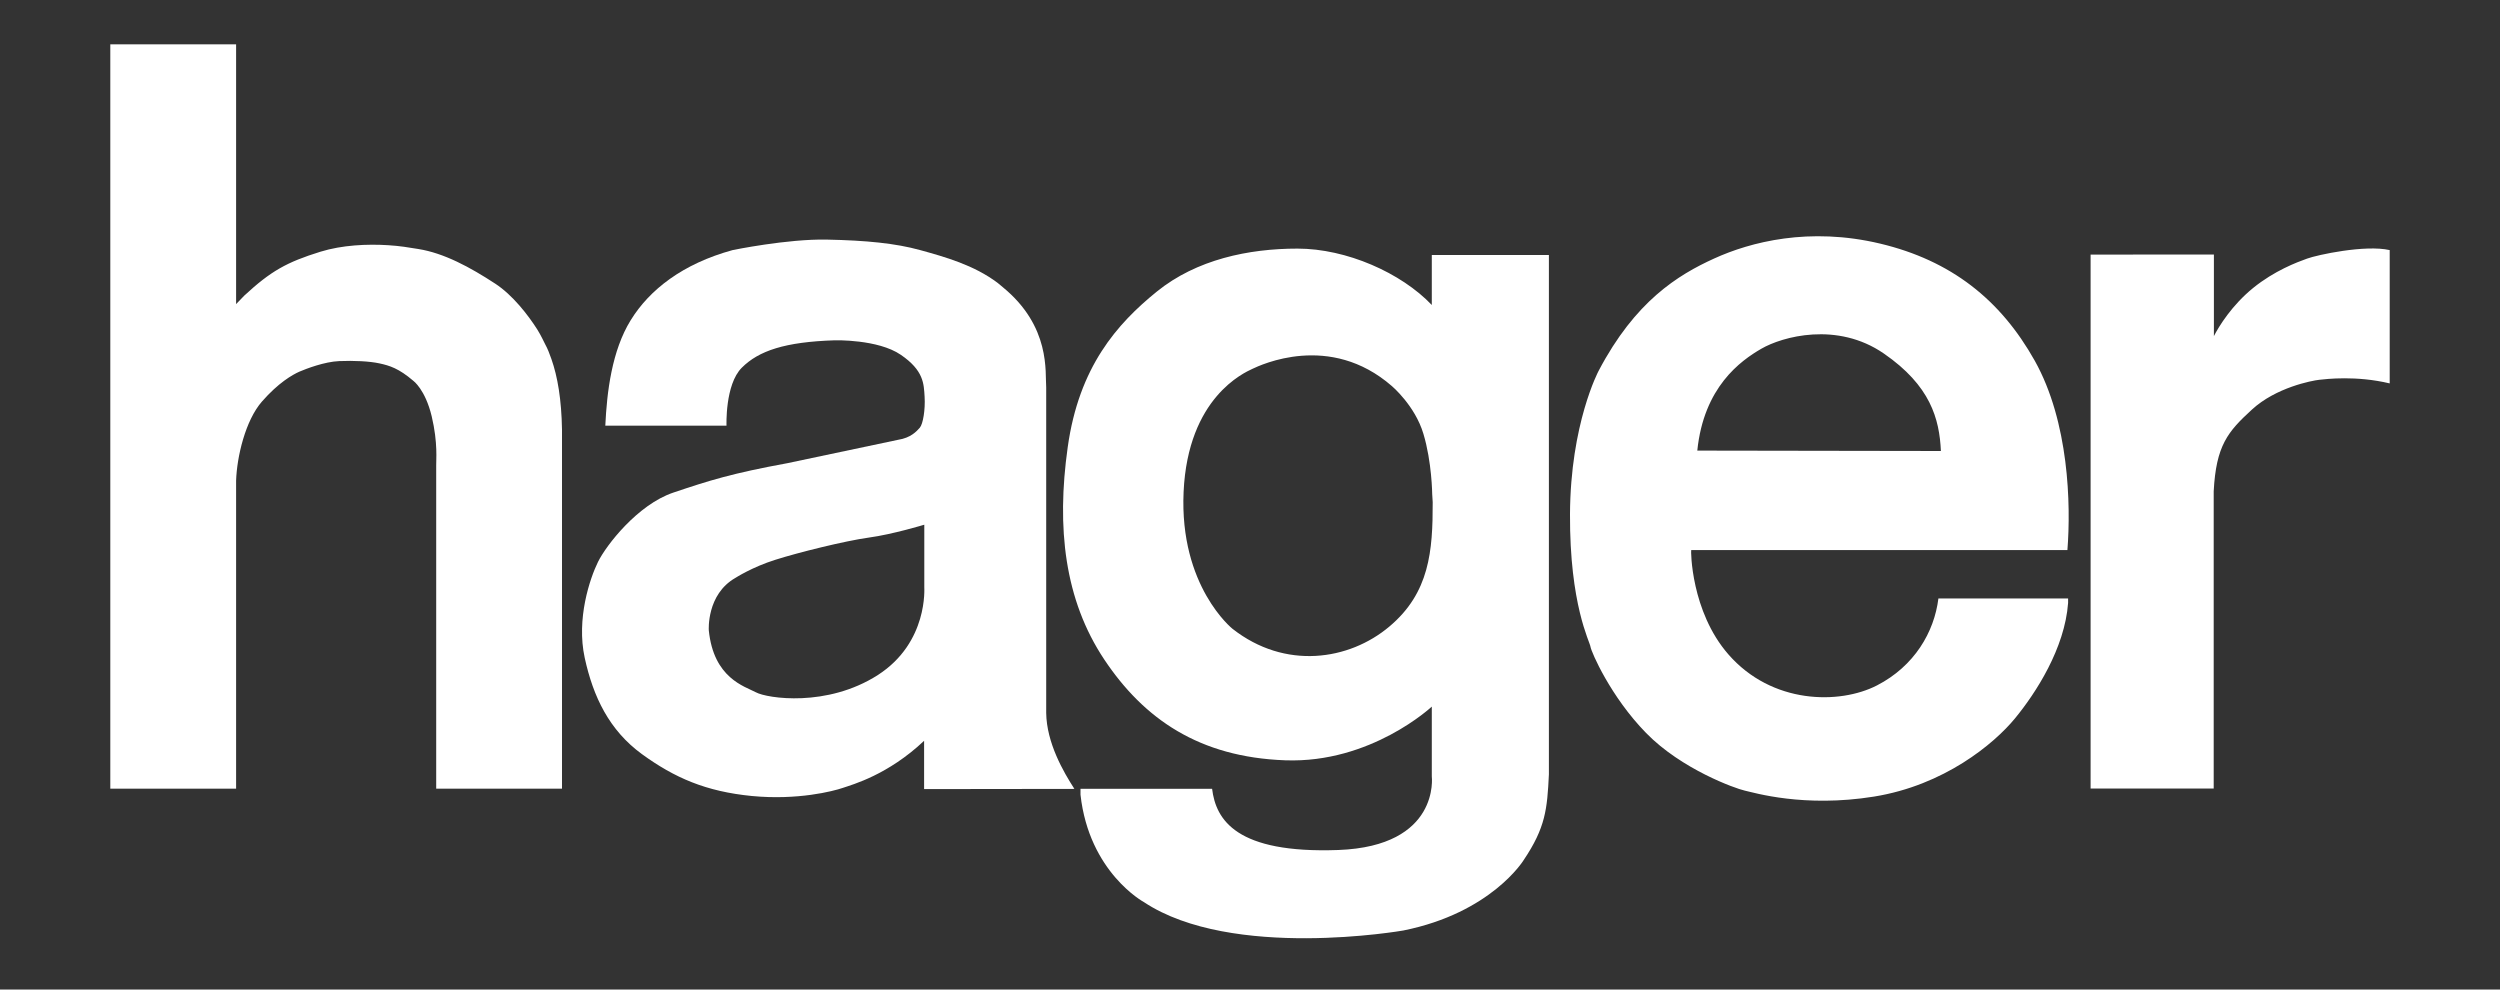
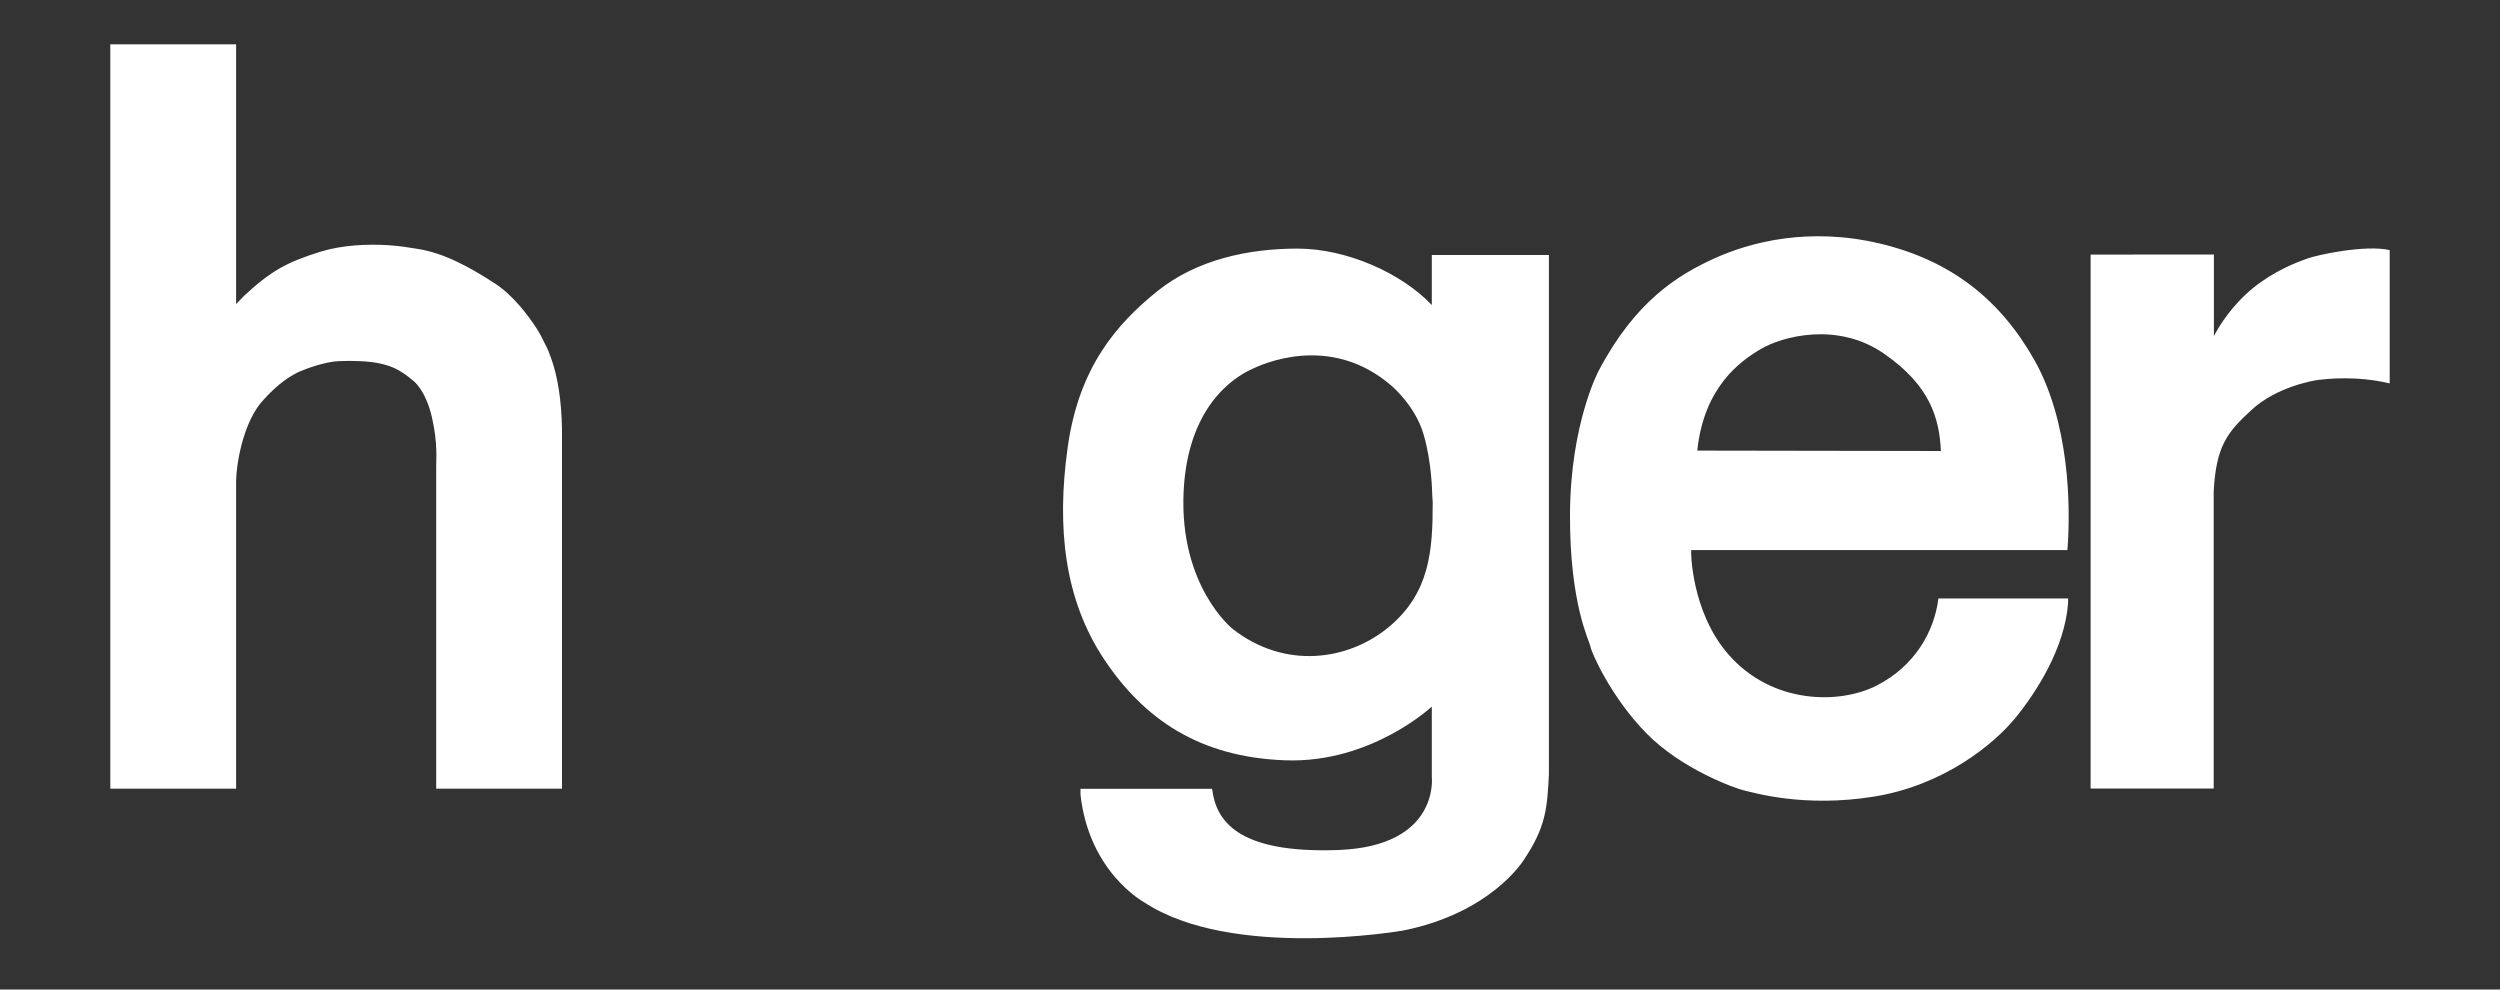
<svg xmlns="http://www.w3.org/2000/svg" id="Слой_1" x="0px" y="0px" viewBox="0 0 2500 989.5" style="enable-background:new 0 0 2500 989.5;" xml:space="preserve">
  <rect x="0" y="0" width="2500" height="989.5" fill="#333333" stroke="none" />
  <style type="text/css"> .st0{fill-rule:evenodd;clip-rule:evenodd;fill:#FFFFFF;} </style>
  <path class="st0" d="M236.1,304.1V44.3H110.3v744.4h125.8V480.7c0.8-24.1,9.3-60.2,25.8-79.1c16.5-18.9,30.5-26.8,37.4-29.9 c7-3,25.2-10,39.9-10.6c14.7-0.6,30.3,0.1,40.3,2.3c10.1,2.2,19.3,5,33.8,17.4c0,0,11.9,8.5,18.4,35.5c6.4,27,4.3,44.4,4.5,49.2 v323.2H562V429.6c-0.5-30-4.4-53-10.6-70.6c-1.9-5.3-3.7-10.2-6.1-14.5c-1.4-2.6-4-8.6-8-15c-9.2-14.5-24.7-34.5-42-45.8 c-25.2-16.5-51.3-30.6-77-34.7c-9.2-1.5-18.5-3.1-30.2-3.8c-20.8-1.3-45.9-0.2-67.6,6.5c-33.8,10.5-49.6,19.3-76.2,43.9L236.1,304.1 L236.1,304.1z M2213.9,336.1v-81.6l-123.3,0.1v533.9h123.1V491.3c2.4-45.9,14.1-59.6,38.2-81.7c24.1-22.2,60.1-29,67.3-29.8 s37-4.4,70.5,3.6V250.1c-24.6-5.6-72.5,4.8-82.6,8.5c-10.1,3.6-32.7,12.1-54,29.4S2218.8,326.5,2213.9,336.1L2213.9,336.1z M1877,685.4c-37.5,19.3-105.1,18.9-148.6-31c-37.6-43.1-37.6-104.3-37.2-104.1l0.1-0.2h376.1c3.6-45.5,1.6-128.1-32.6-189.3 c-34.3-61.2-83.8-100.3-154.7-117.2c-70.9-16.9-129.7-1.6-165.9,14.9c-36.3,16.5-79,42.7-115.6,112.4c0,0-28.2,52.8-28.6,143.4 c-0.4,90.6,19.8,127.2,20.5,132.5c0.8,5.2,20.1,49.9,55.6,86.2c35.4,36.3,89.4,55.6,98.6,57.6c9.2,2,59.2,17.3,129.3,6 c70.1-11.3,120-52.7,140.9-78.1c20.9-25.4,49.9-70.1,53.2-115.6v-4.4h-129.7C1934.2,632.2,1914.4,666.1,1877,685.4z M1761.4,348.7 c20.9-12.1,75.7-27.4,122.4,4.8c46.7,32.2,55.6,65.3,57.1,97.5l-243.6-0.4C1703.8,387,1740.5,360.8,1761.4,348.7z M1431.8,255V305 c-30.6-32.2-85.4-56.4-134.3-56.4c-48.8,0-100.9,10.8-140.7,43c-39.7,32.2-77.9,75.2-89.1,155.7c-11.3,80.5-3.2,152.5,36.5,212.1 c39.7,59.6,95.1,97.8,181,100.9c85.9,3.2,146.6-53.7,146.6-53.7v69.8c0,0,8.6,69.8-93.5,73.6c-102,3.7-122.4-30.1-126.2-61.2h-131.6 v5.9c8.6,77.8,63.4,107.4,63.4,107.4c88.1,58.5,259.4,28.4,259.4,28.4c88.1-17.7,120.3-70.3,120.3-70.3c22-32.7,23.6-51,25.3-85.9 V255H1431.8L1431.8,255z M1389.3,626.6c-40.3,33.9-104.2,43.5-156.8,2.2c0,0-53.2-42.4-48.9-136.9c4.3-94.5,60.7-119.2,68.7-123 c8.1-3.8,77.4-37,139.6,17.2c0,0,23.1,19.5,31.5,47.7c8.5,28.2,8.8,60.3,8.8,60.3l0.5,8.1C1432.8,550.9,1429.6,592.8,1389.3,626.6 L1389.3,626.6z" />
-   <path class="st0" d="M1074.4,788.9c-10.9-16.9-27.8-45.9-28.2-76.1V387.4c-1.2-14.9,4.8-60.8-43.5-100.3l-4.8-4 c-23.8-18.1-53.2-26.2-77.7-33c-24.6-6.8-54-9.7-93.4-10.5c-39.5-0.8-94.2,10.5-94.2,10.5c-49.9,13.7-83,39.5-101.9,70.1 c-18.9,30.6-23.8,71.7-25.4,105.5h121.2c0,0-1.6-41.1,15.3-58c16.9-16.9,43.1-25.8,93-27.4c0,0,43.1-1.2,66,14.5 c23,15.7,23,29,23.8,41.9c0.8,12.9-1.6,27.4-4.8,31c-3.2,3.6-8.9,10.1-21.7,12.1l-110.8,23.4c-55.2,10.1-78.1,17.3-114,29.4 c-35.8,12.1-67.2,52.8-75.3,69.3c-8.1,16.5-21.8,56.8-13.3,95.9c8.5,39.1,24.6,72.5,57.2,96.3c32.6,23.7,64,37.4,109.9,41.9 c45.9,4.4,81.4-4.8,91-8.1s45.1-12.9,81.3-47.1v48.3L1074.4,788.9L1074.4,788.9L1074.4,788.9z M877.9,675 c-50.8,32.6-110.8,23.4-122,17.3c-11.3-6-42.3-14.1-47.1-62c0,0-2.4-35.9,26.6-52.4c0,0,16.9-10.9,39.9-18.1 c22.9-7.3,69.7-18.9,93.4-22.2c23.8-3.2,55.6-12.9,55.6-12.9v62.4C924.2,587.2,928.6,642.3,877.9,675L877.9,675z" />
</svg>